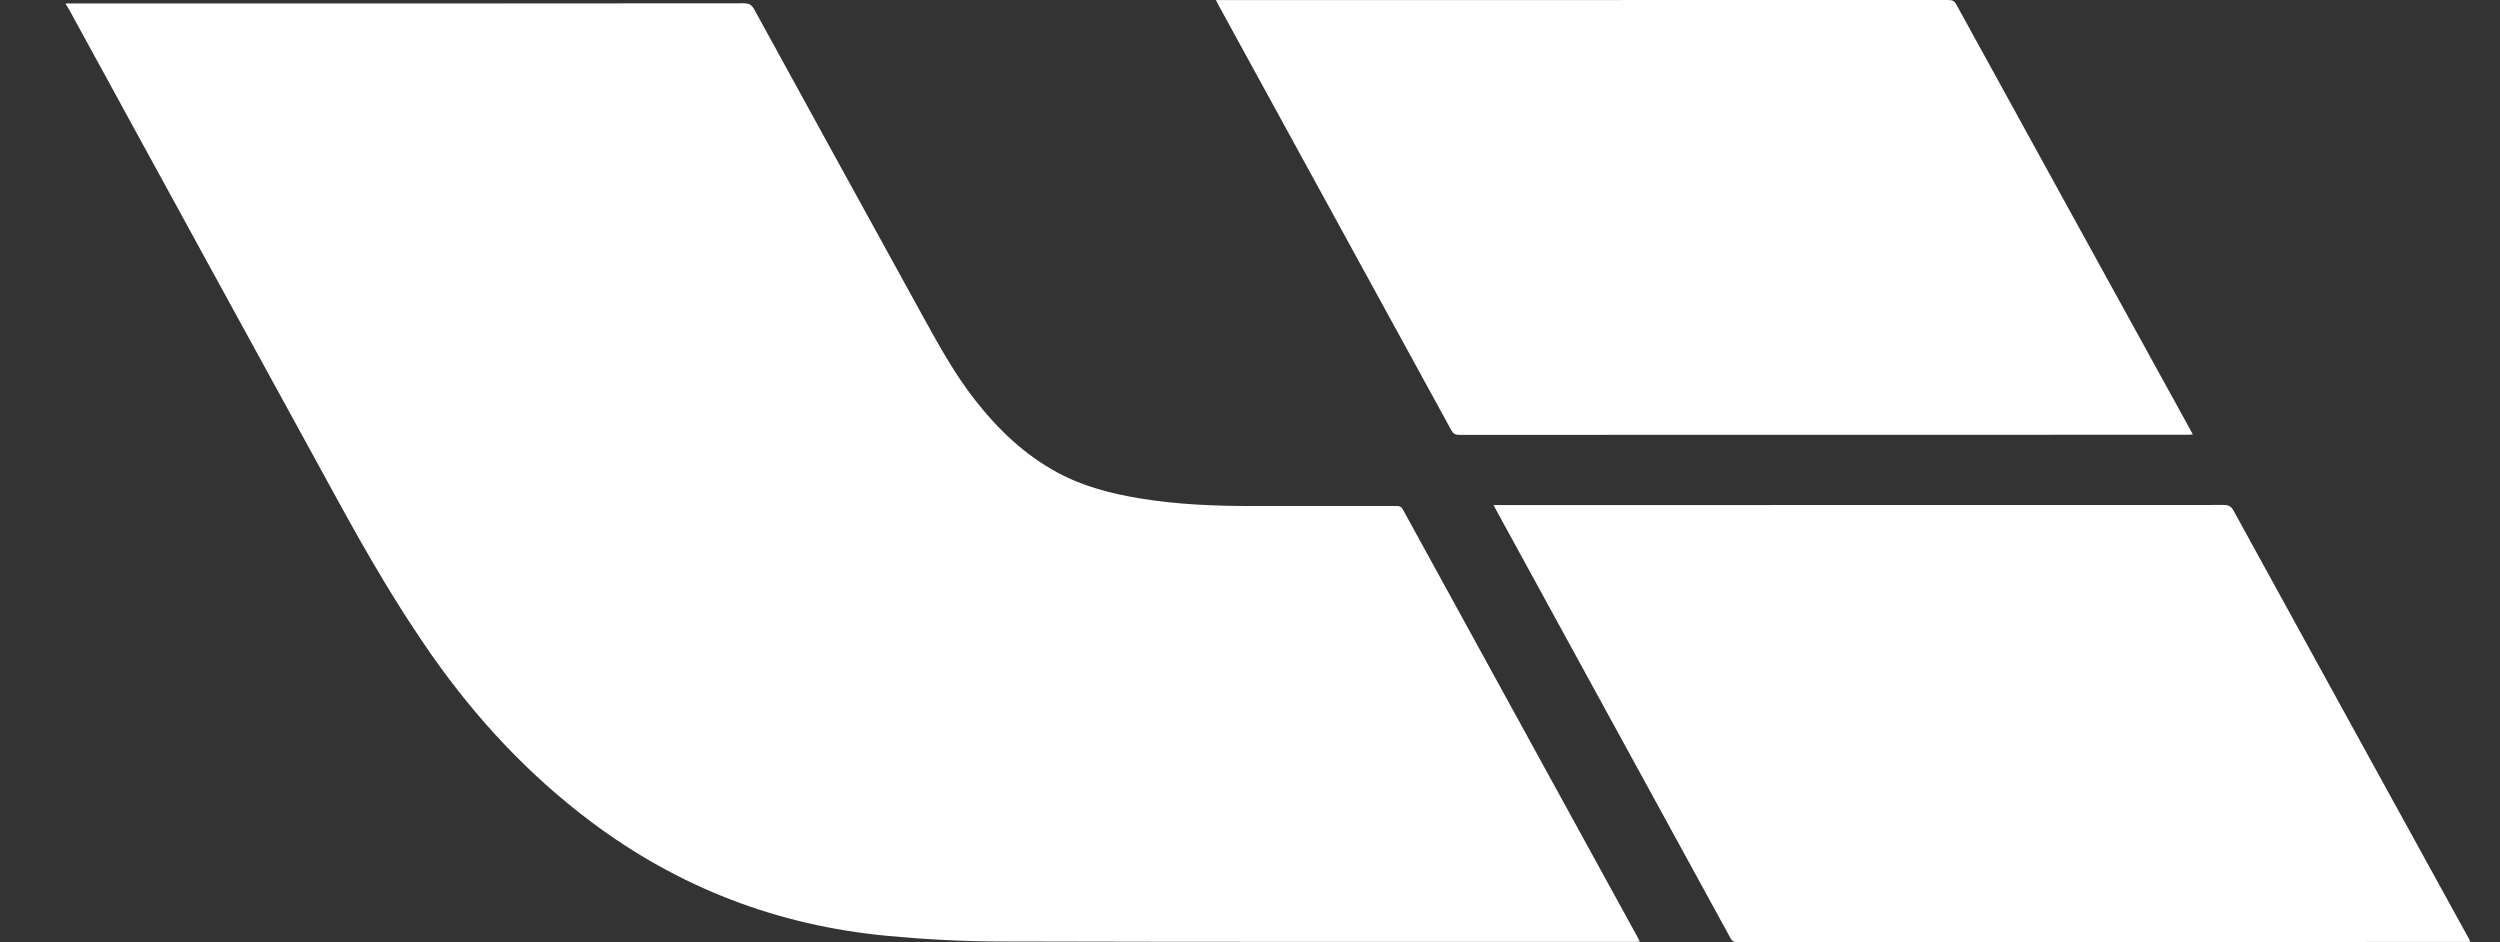
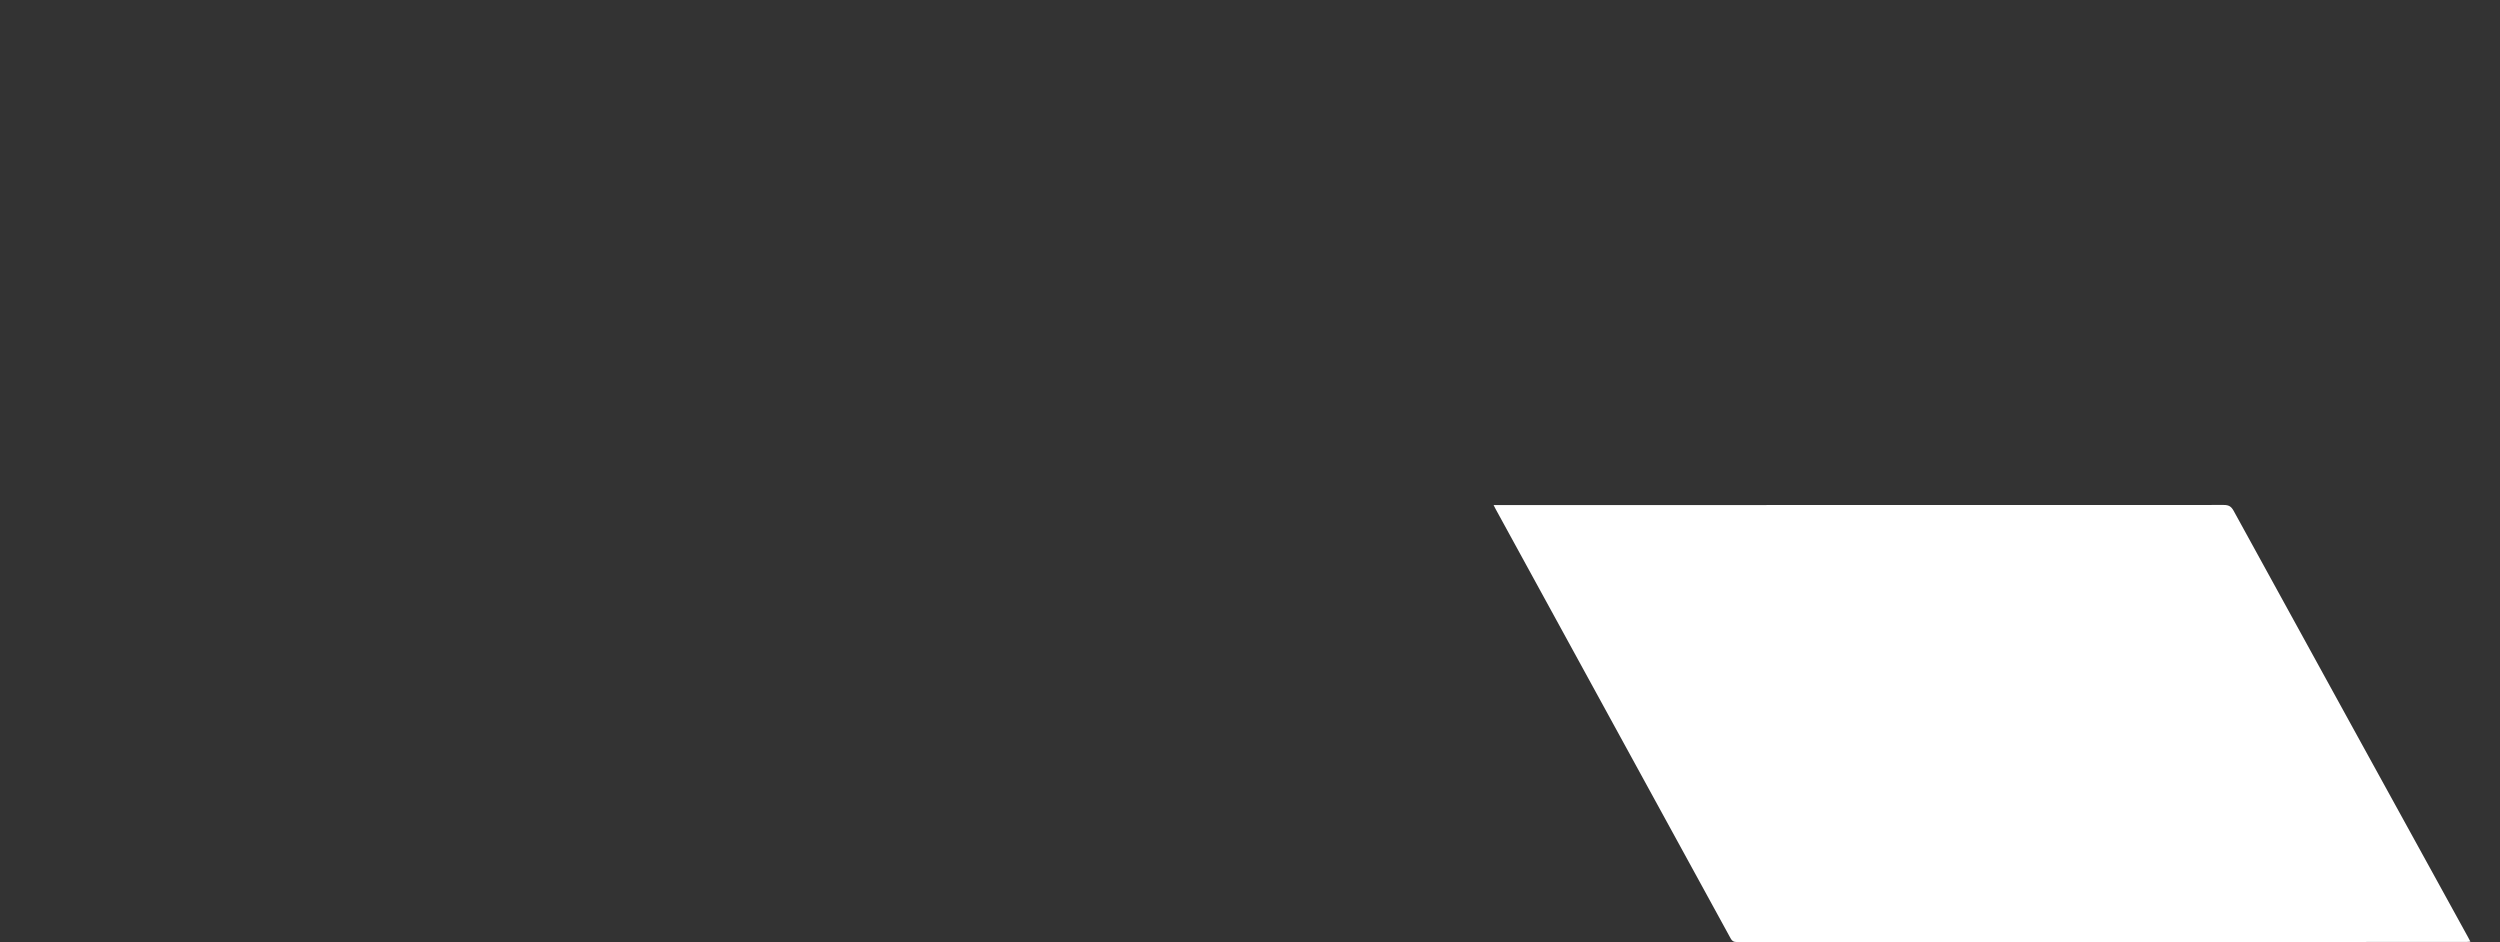
<svg xmlns="http://www.w3.org/2000/svg" width="69" height="26" viewBox="0 0 69 26" fill="none">
  <rect x="0" y="0" width="69" height="26" fill="#333333" stroke="none" />
-   <path d="M1.817 0.095H13.528C15.863 0.095 18.198 0.094 20.534 0.091C20.682 0.091 20.752 0.141 20.82 0.265C22.377 3.106 23.938 5.945 25.501 8.783C25.929 9.559 26.359 10.336 26.909 11.038C27.541 11.847 28.273 12.549 29.183 13.041C29.899 13.428 30.678 13.628 31.476 13.758C32.488 13.924 33.508 13.966 34.532 13.966C35.87 13.966 37.209 13.966 38.548 13.965C38.631 13.965 38.678 13.986 38.72 14.063C40.878 18 43.038 21.936 45.2 25.871C45.218 25.905 45.235 25.94 45.259 25.987C45.222 25.99 45.195 25.995 45.168 25.995C39.306 25.995 33.444 26.001 27.582 25.985C26.549 25.983 25.511 25.925 24.482 25.829C21.465 25.543 18.739 24.503 16.307 22.676C14.585 21.382 13.143 19.833 11.912 18.076C10.97 16.73 10.146 15.312 9.358 13.874C6.875 9.346 4.395 4.815 1.918 0.283C1.888 0.227 1.851 0.175 1.817 0.121V0.095Z" fill="white" />
-   <path d="M41.223 13.94H41.414C48.068 13.94 54.722 13.939 61.376 13.937C61.51 13.937 61.58 13.975 61.646 14.094C63.8 18.018 65.957 21.941 68.116 25.862C68.137 25.899 68.156 25.937 68.183 25.989C68.138 25.992 68.102 25.998 68.066 25.998C61.356 25.998 54.645 25.998 47.935 26C47.849 26 47.805 25.974 47.765 25.899C45.605 21.948 43.443 17.999 41.28 14.051C41.264 14.021 41.249 13.992 41.223 13.94Z" fill="white" />
-   <path d="M33.559 0.002H33.722C40.407 0.002 47.092 0.002 53.778 0C53.887 0 53.945 0.032 53.998 0.13C56.146 4.038 58.295 7.946 60.448 11.852C60.47 11.893 60.492 11.935 60.522 11.992C60.465 11.995 60.421 11.999 60.376 11.999C53.674 11.999 46.972 12 40.27 12.002C40.166 12.002 40.11 11.971 40.059 11.879C37.916 7.962 35.772 4.047 33.626 0.133C33.608 0.099 33.591 0.064 33.559 0.002Z" fill="white" />
+   <path d="M41.223 13.94C48.068 13.94 54.722 13.939 61.376 13.937C61.51 13.937 61.58 13.975 61.646 14.094C63.8 18.018 65.957 21.941 68.116 25.862C68.137 25.899 68.156 25.937 68.183 25.989C68.138 25.992 68.102 25.998 68.066 25.998C61.356 25.998 54.645 25.998 47.935 26C47.849 26 47.805 25.974 47.765 25.899C45.605 21.948 43.443 17.999 41.28 14.051C41.264 14.021 41.249 13.992 41.223 13.94Z" fill="white" />
</svg>